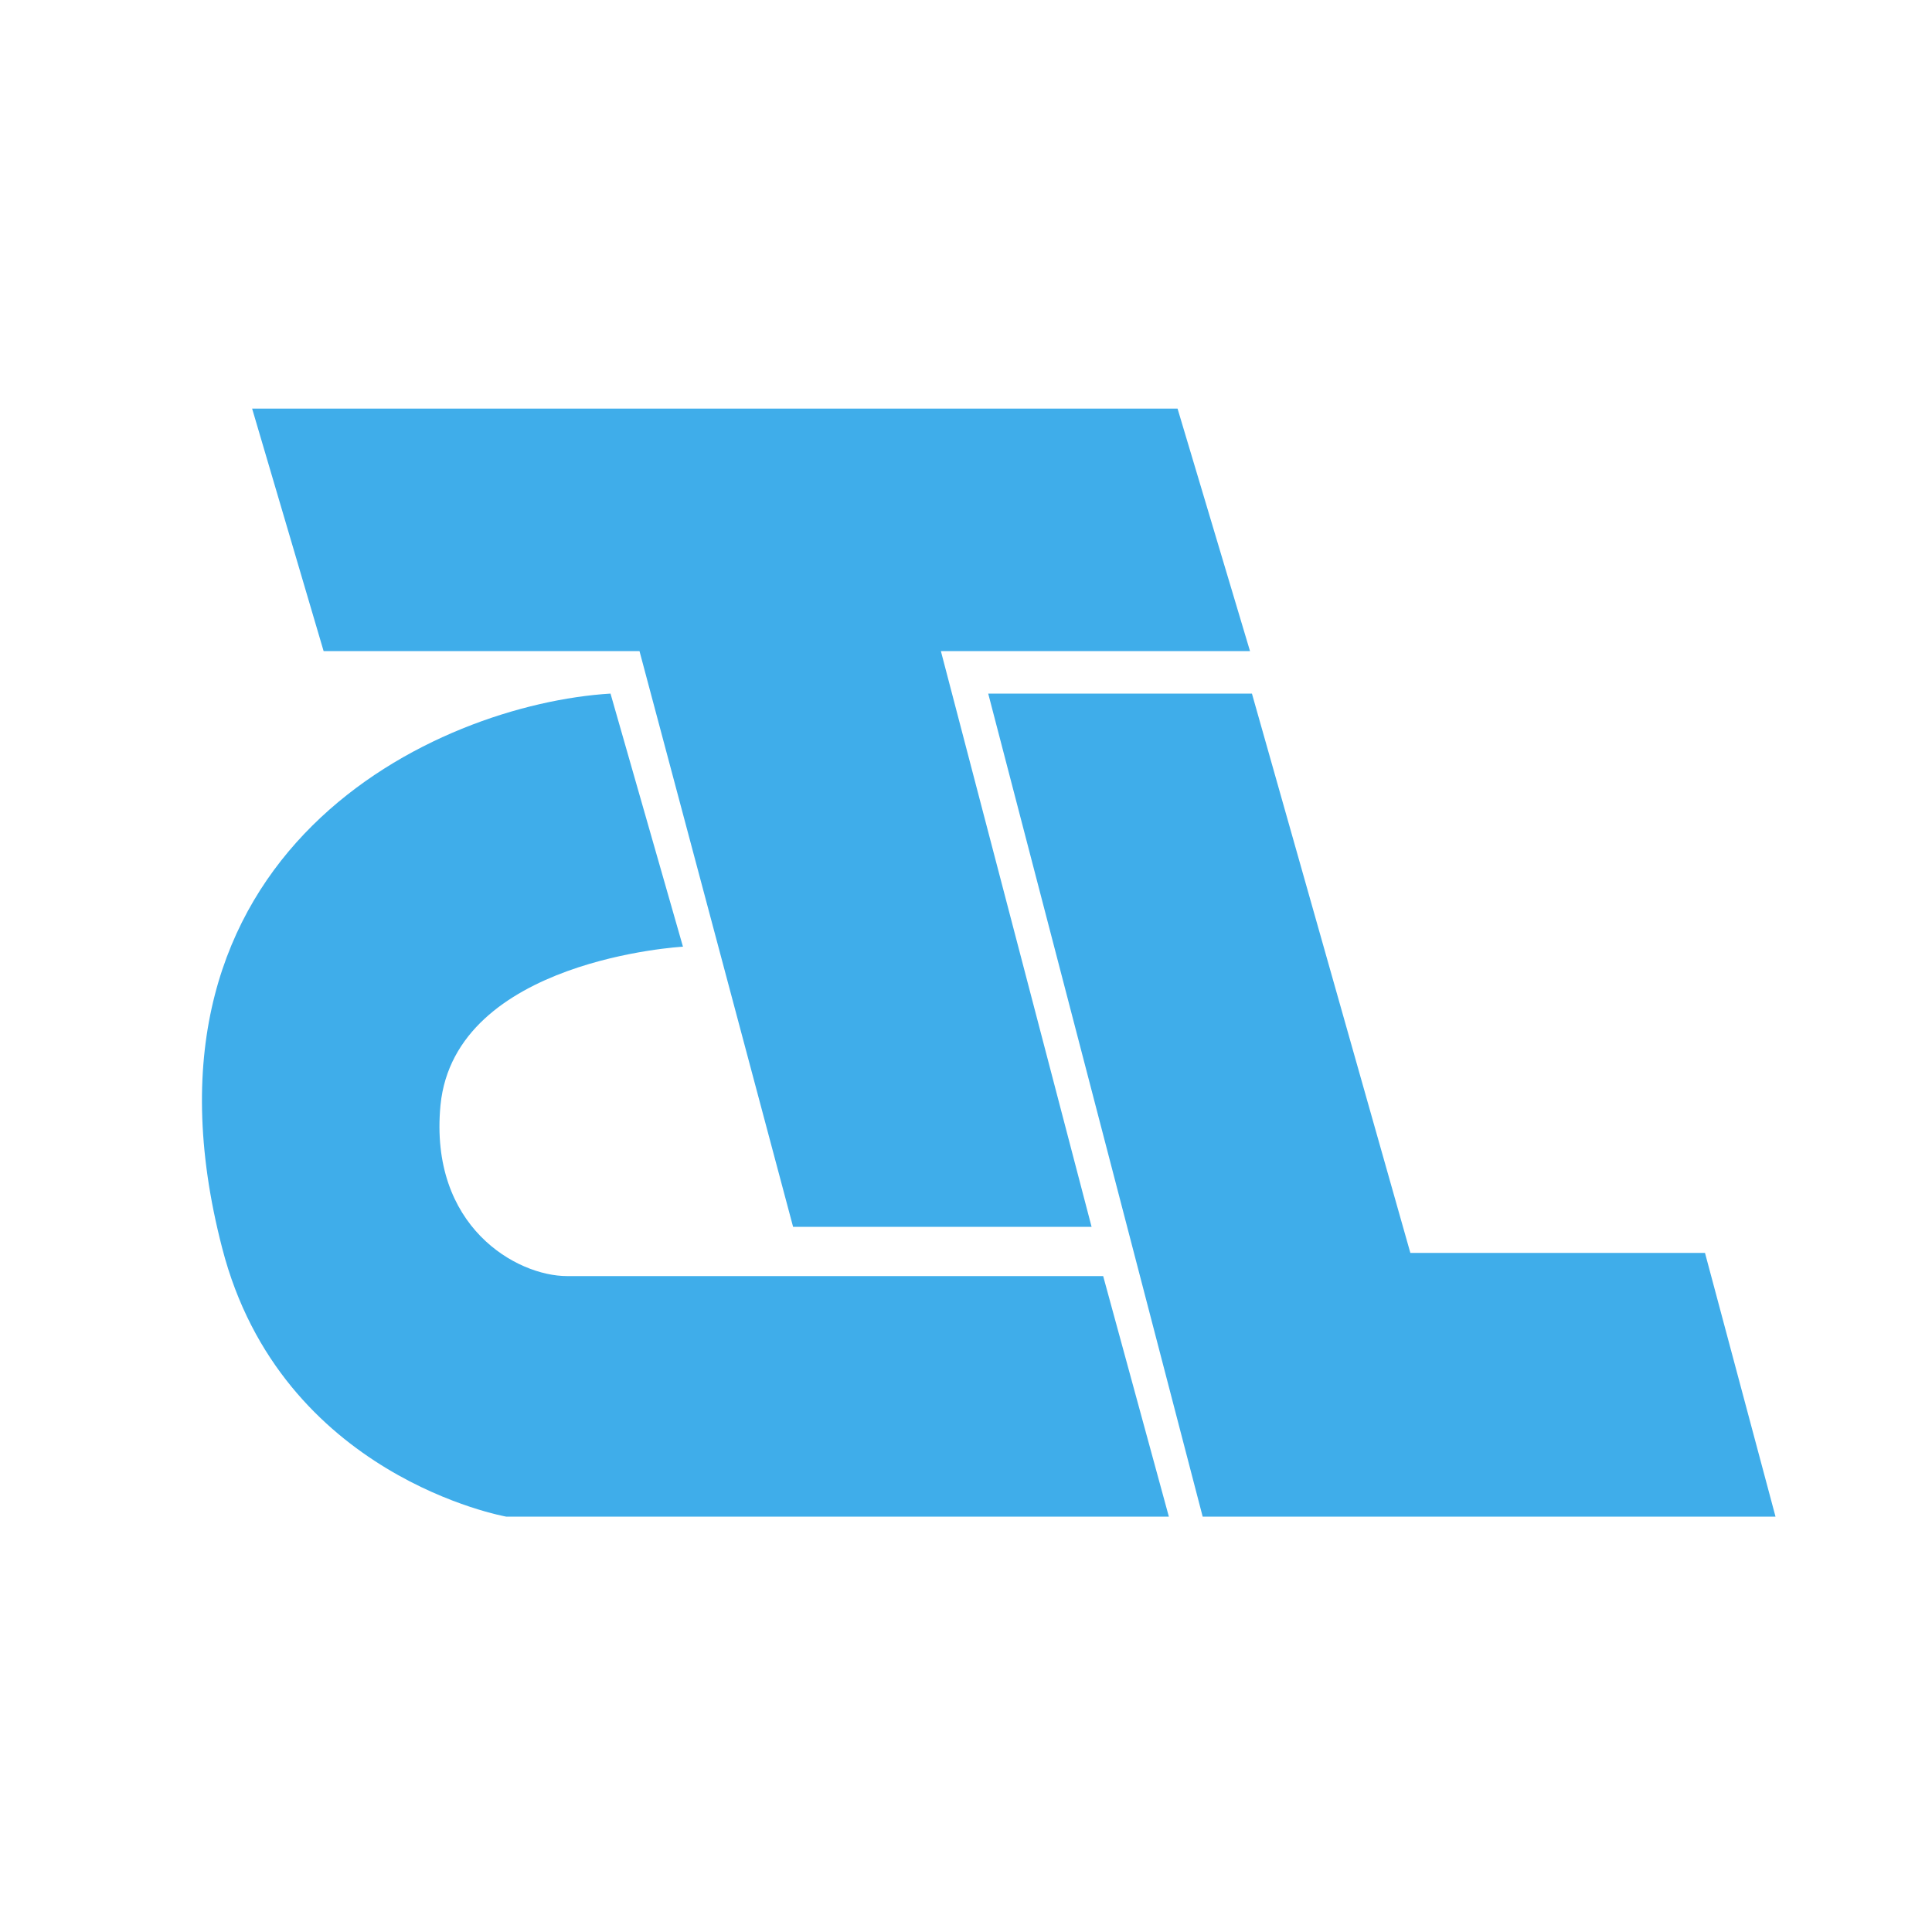
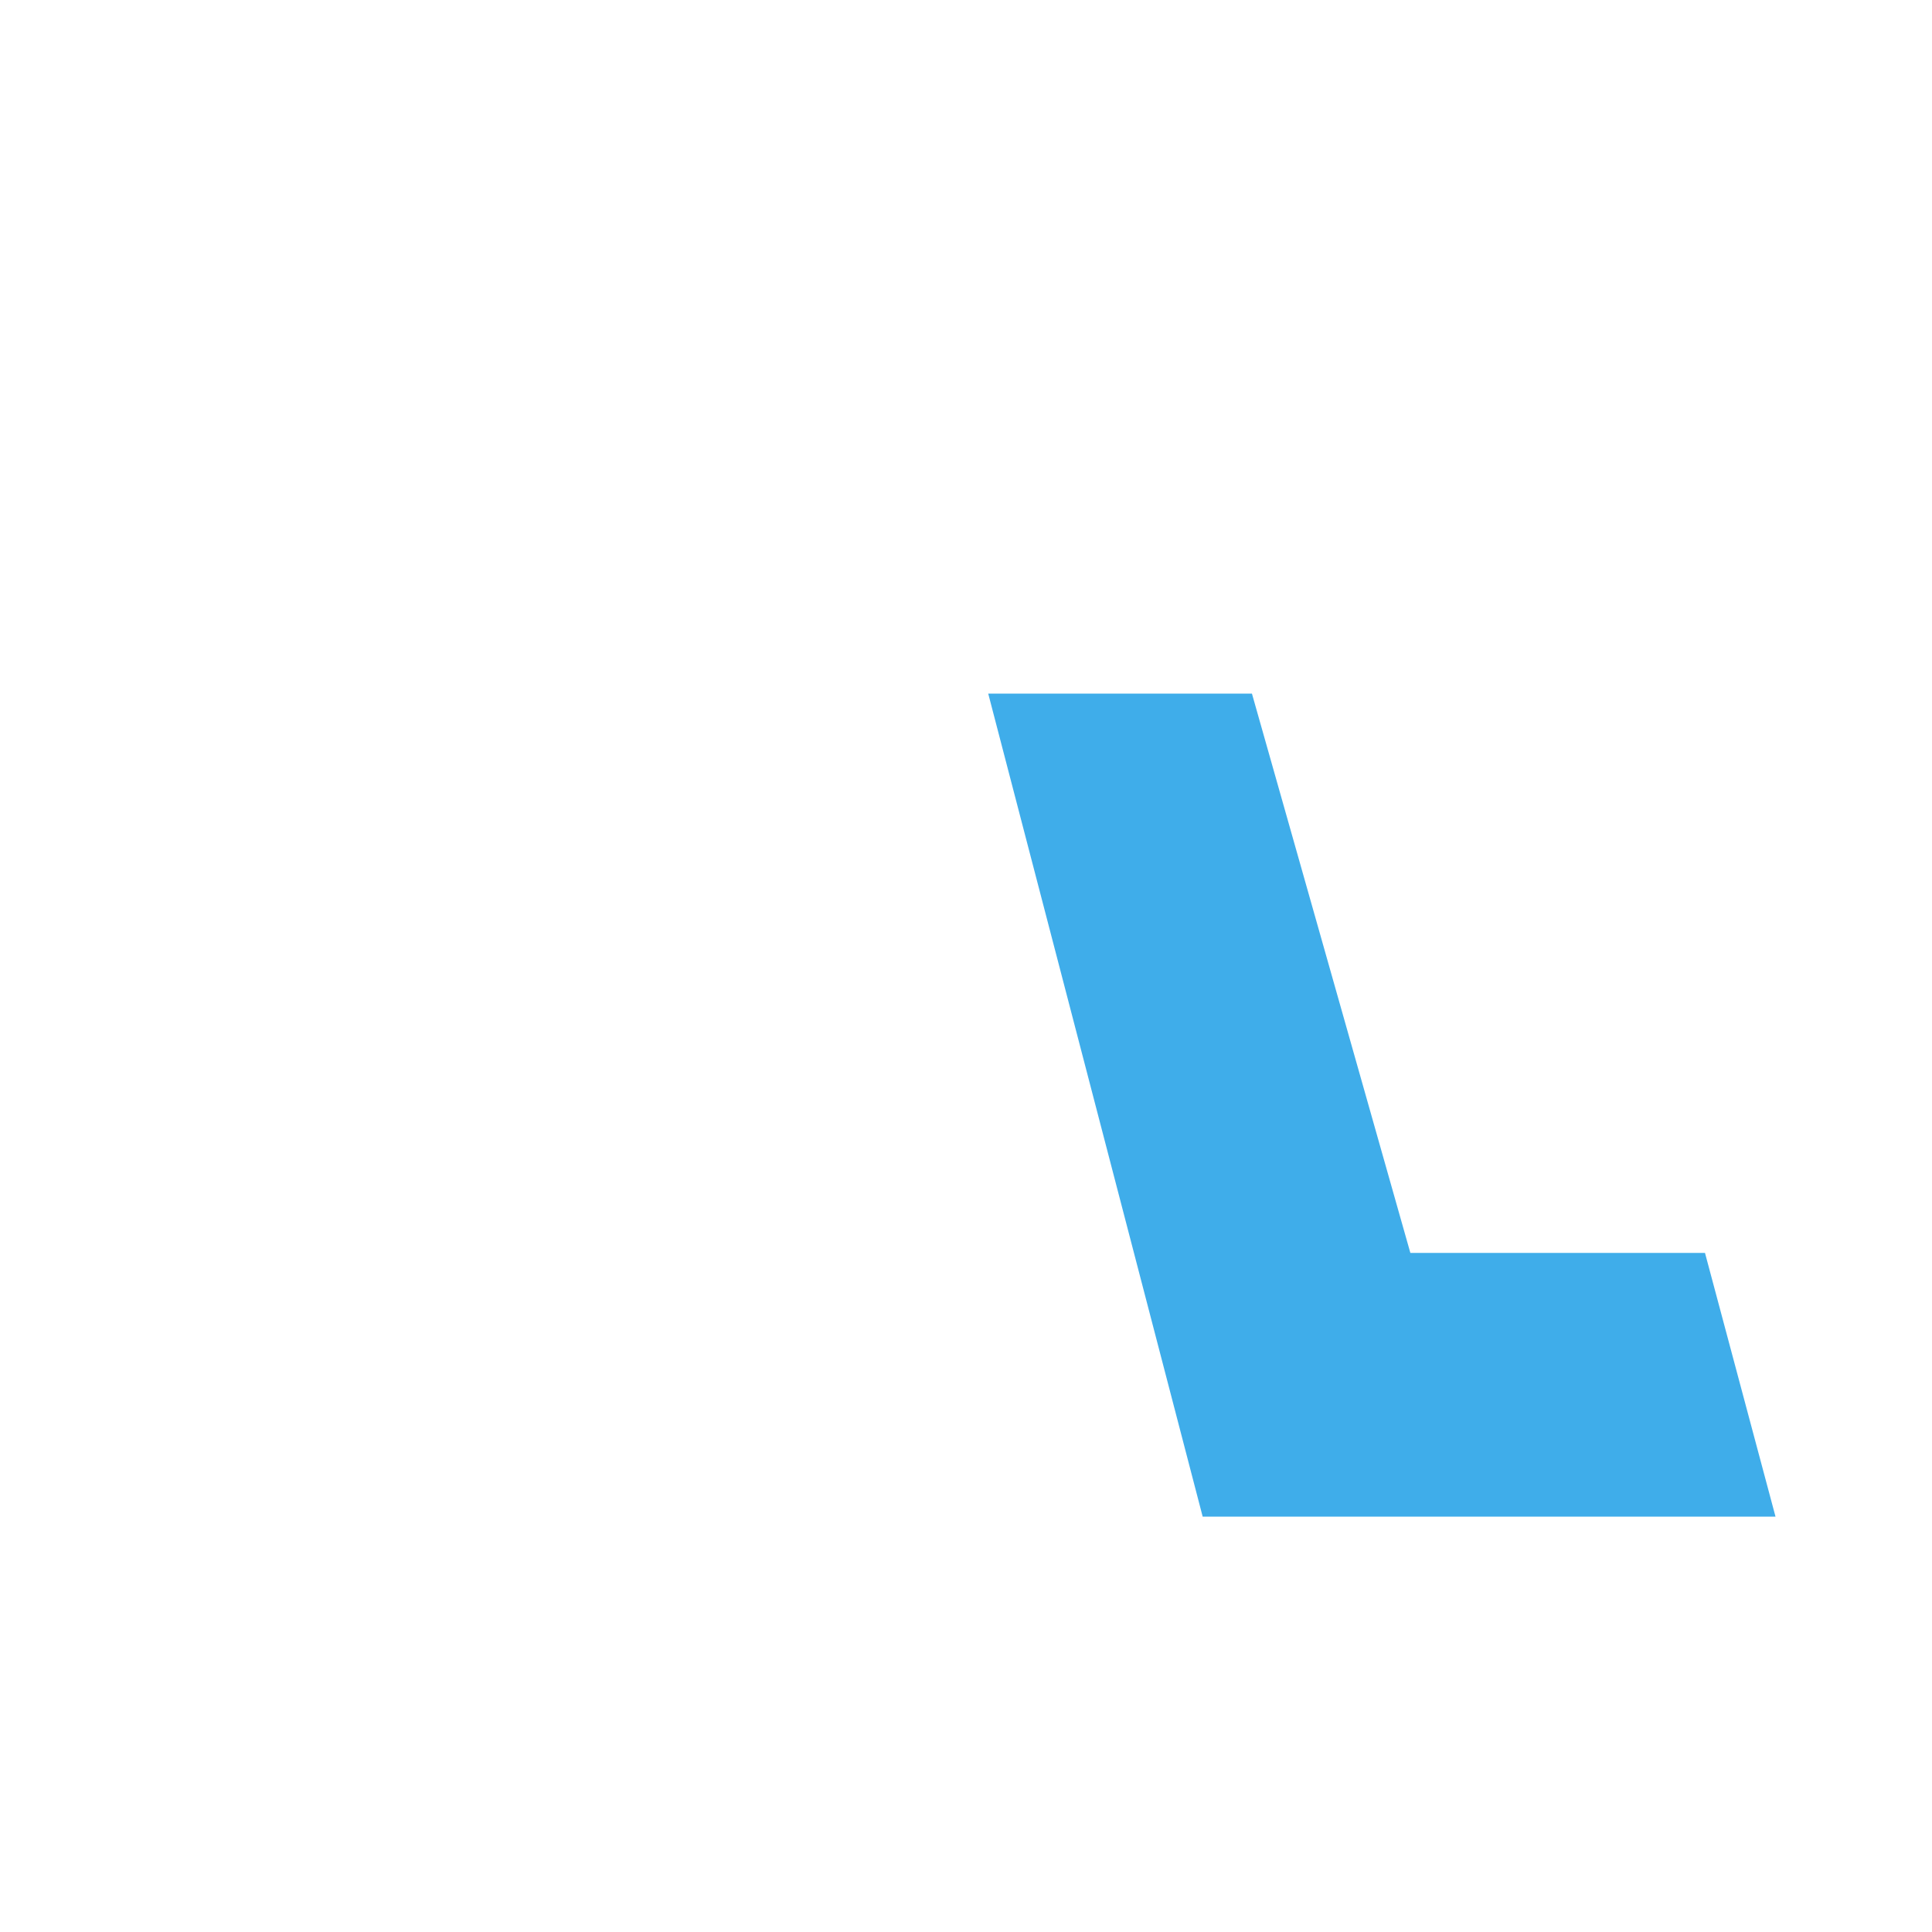
<svg xmlns="http://www.w3.org/2000/svg" version="1.1" id="Livello_1" x="0px" y="0px" viewBox="0 0 200 200" style="enable-background:new 0 0 200 200;" xml:space="preserve">
  <style type="text/css">
	.st0{fill:#3FADEA;}
</style>
  <g>
-     <polygon class="st0" points="33.5,67.4 66.2,67.4 82.1,127 113,127 97.4,67.4 129.4,67.4 121.9,42.3 26.1,42.3  " />
-     <path class="st0" d="M63.2,71.8L70.7,98c0,0-23.6,1.3-25.1,16.4c-1.2,12.6,7.9,17.7,13.1,17.7h55.5L121,157H52.4   c0,0-23.3-4.1-29.4-27.8C12.3,88,45.2,72.9,63.2,71.8z" />
    <polygon class="st0" points="102.3,71.8 129.6,71.8 146,129.7 176.5,129.7 183.8,157 124.5,157  " />
  </g>
</svg>